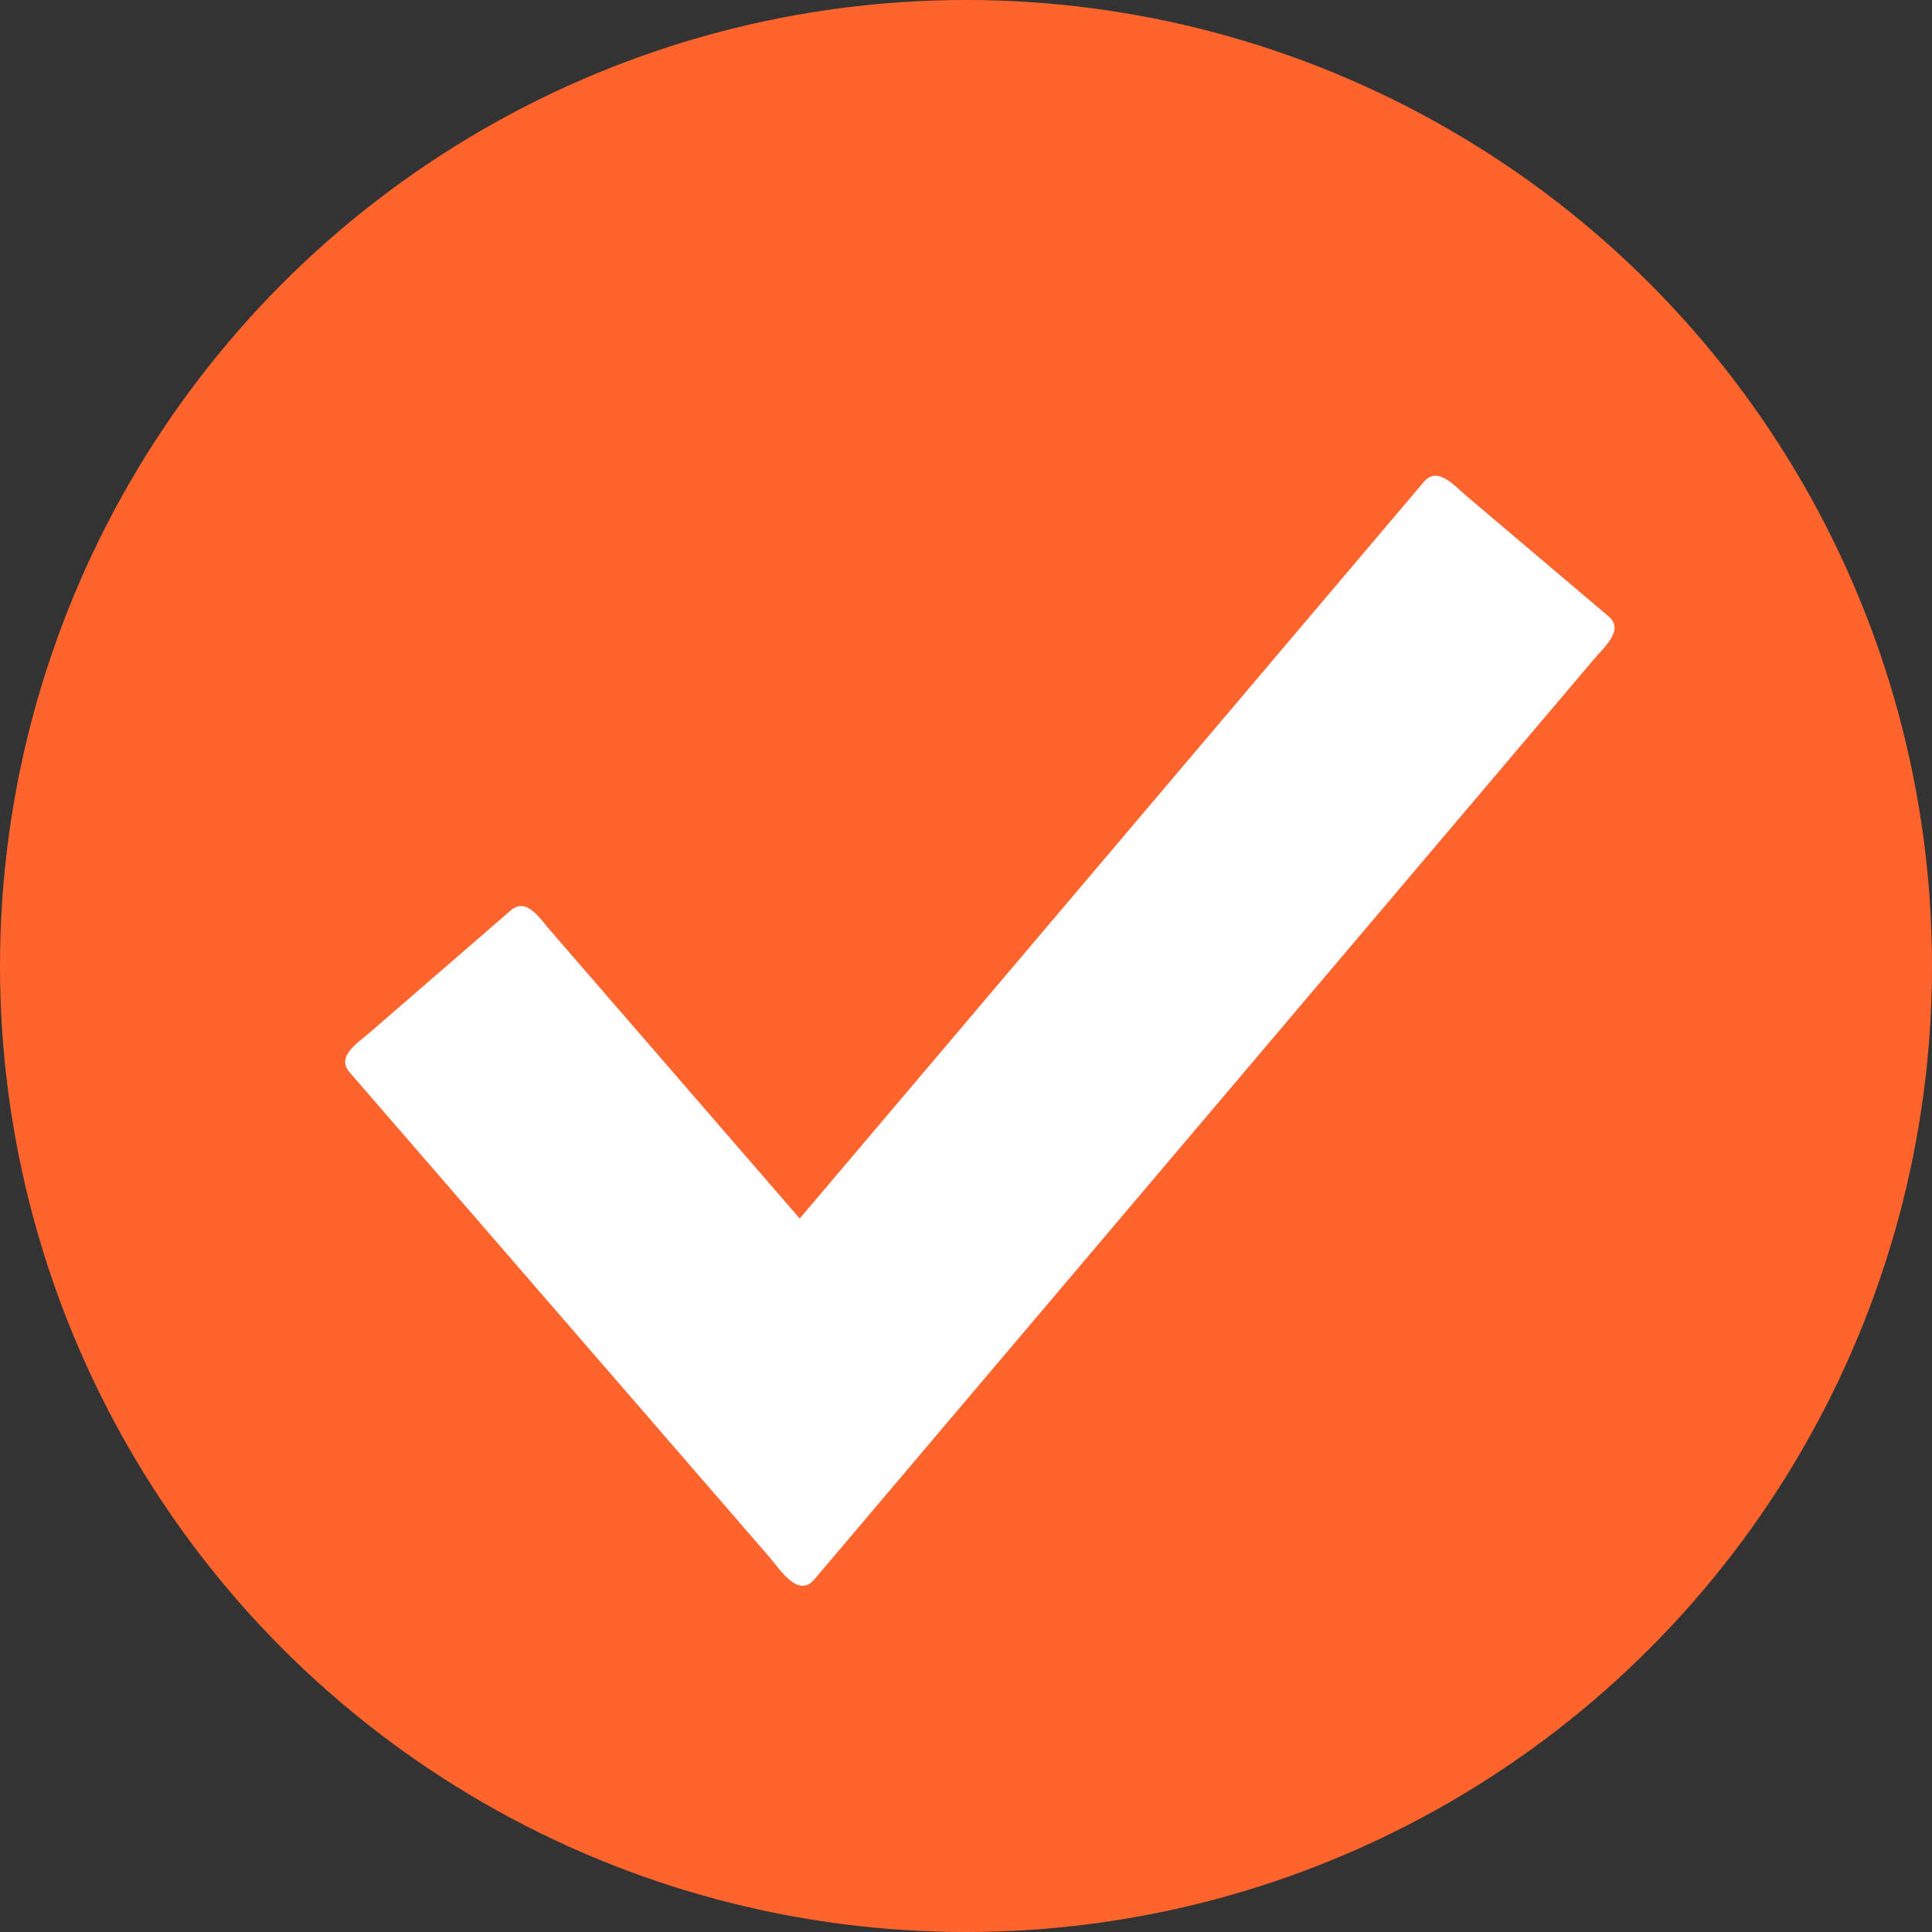
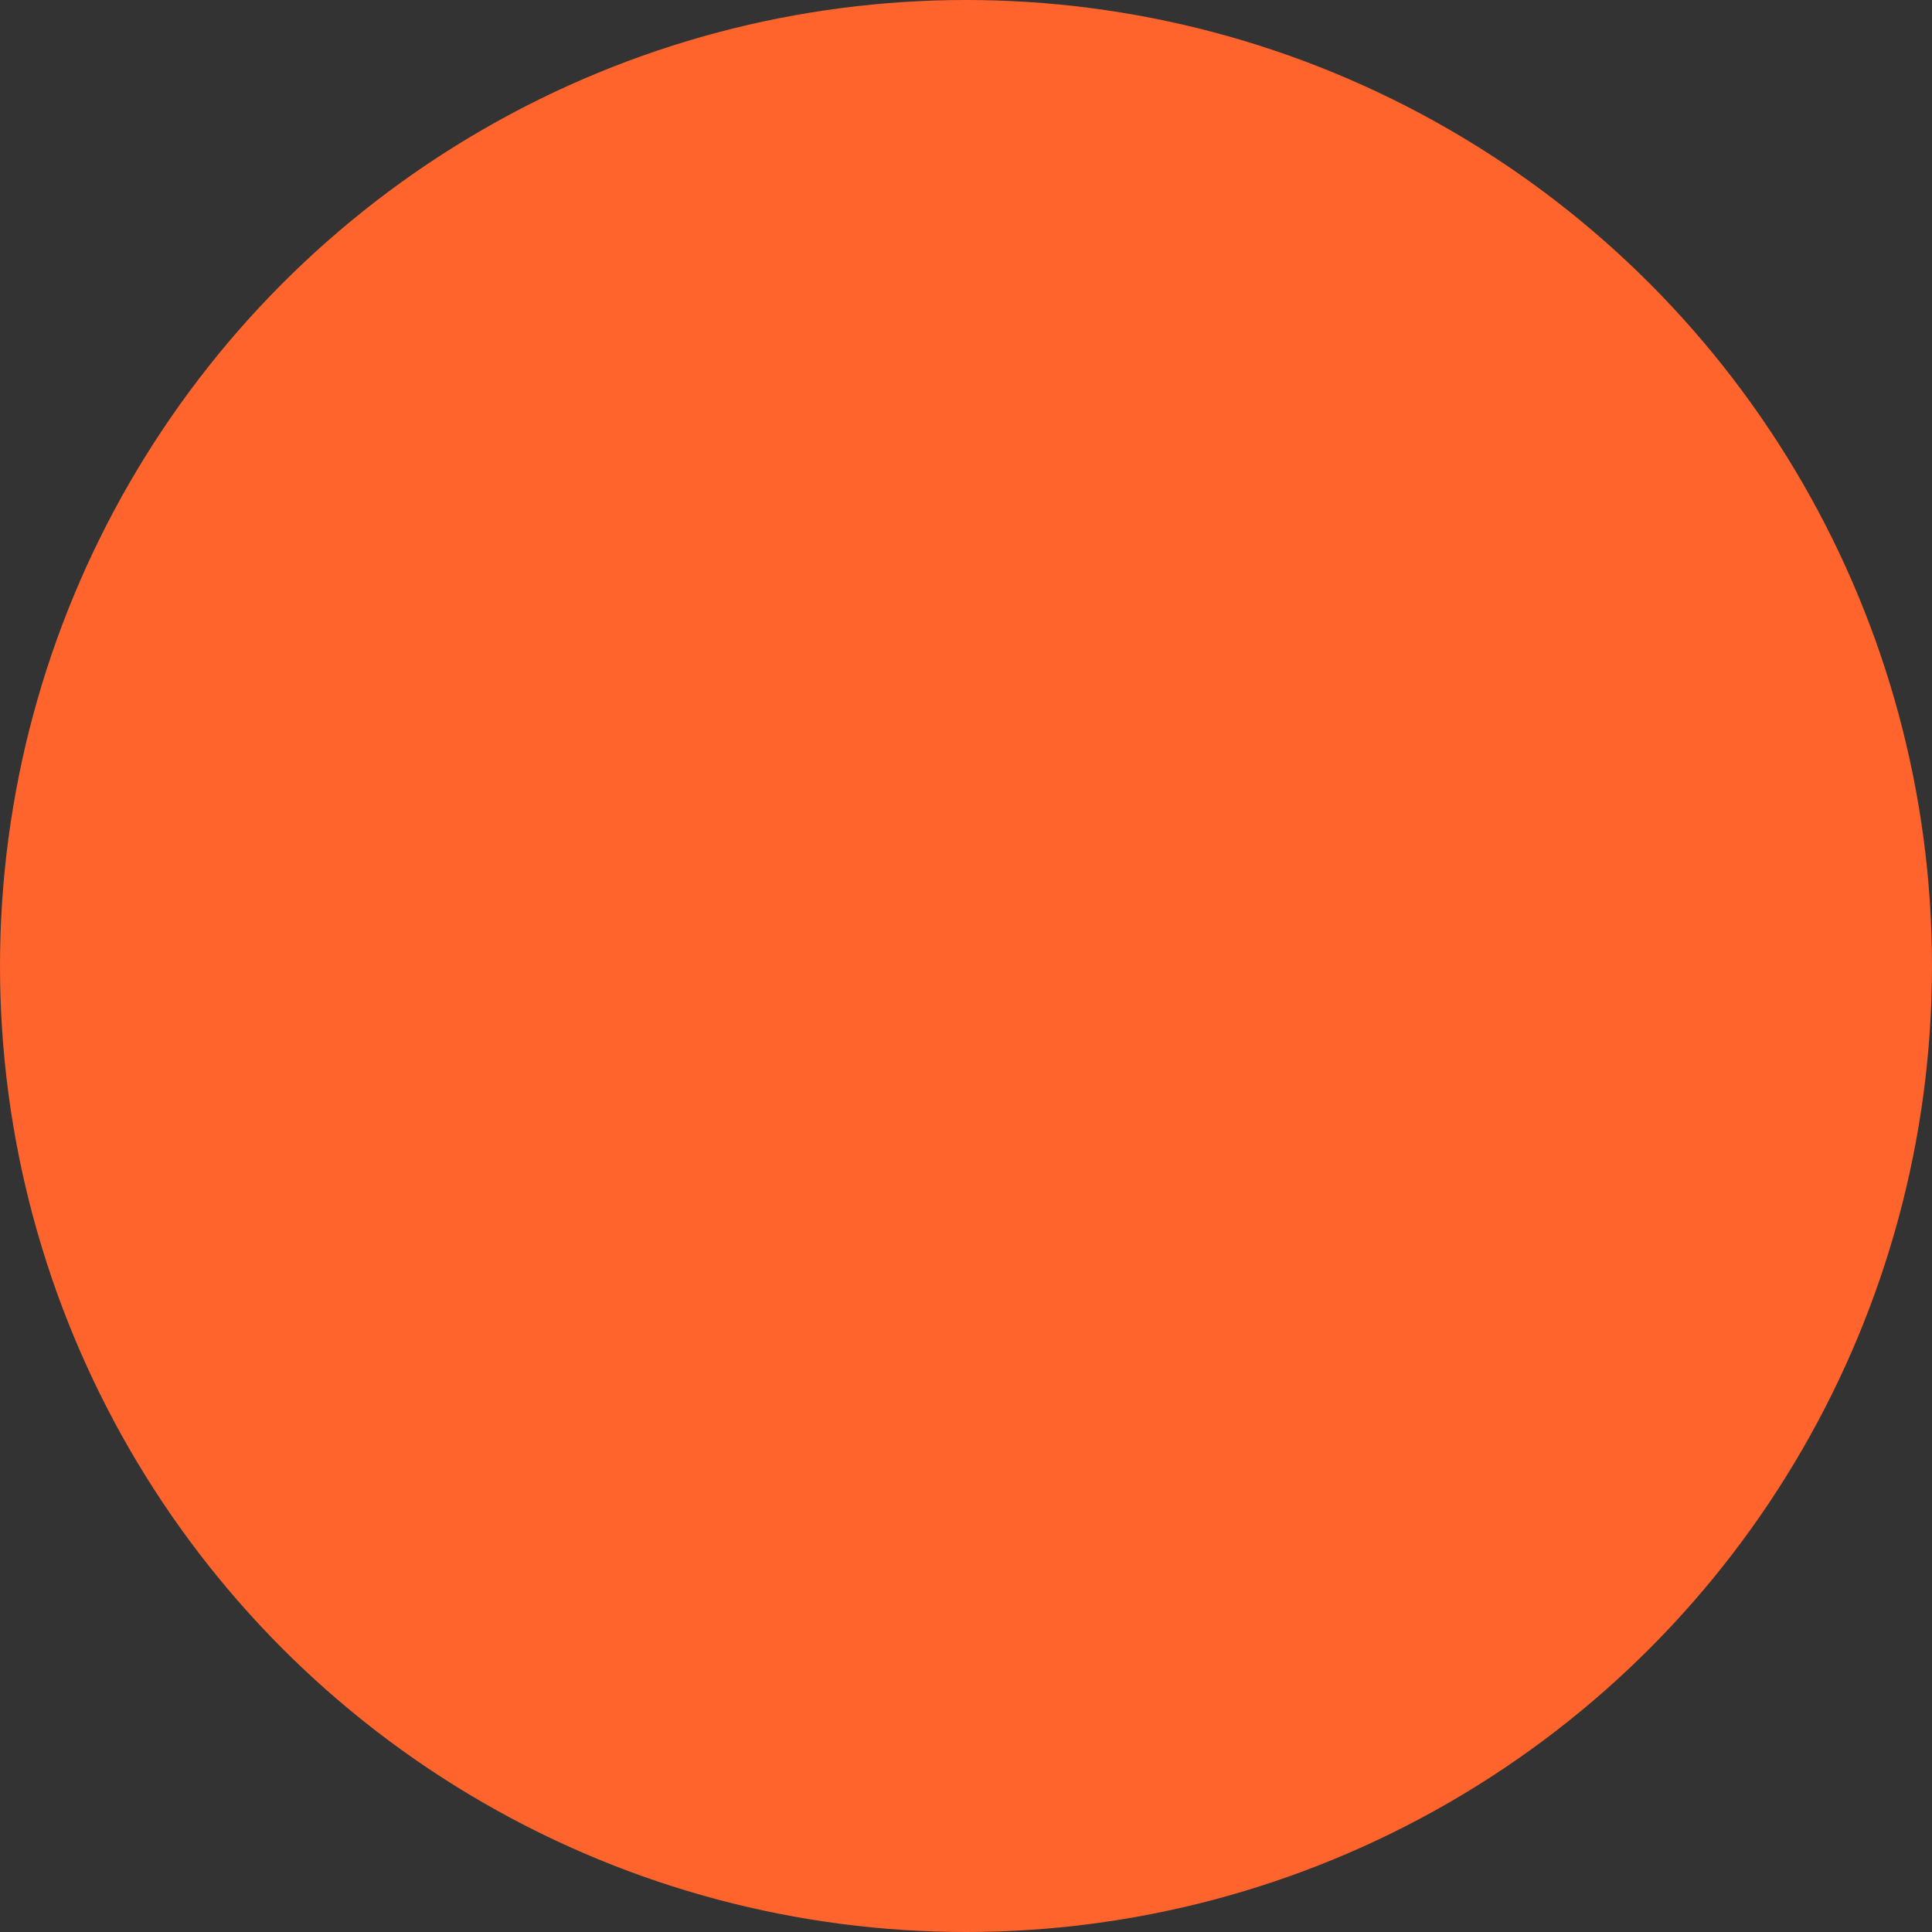
<svg xmlns="http://www.w3.org/2000/svg" width="68" height="68" viewBox="0 0 68 68">
  <rect x="0" y="0" width="68" height="68" fill="#333333" stroke="none" />
  <defs>
    <clipPath id="clip-path">
-       <rect id="Rectangle_213" data-name="Rectangle 213" width="44.683" height="39.072" fill="#fff" />
-     </clipPath>
+       </clipPath>
  </defs>
  <g id="Group_512" data-name="Group 512" transform="translate(-140 -7956.989)">
    <circle id="Ellipse_13" data-name="Ellipse 13" cx="34" cy="34" r="34" transform="translate(140 7956.989)" fill="#ff642d" />
    <g id="Group_393" data-name="Group 393" transform="translate(152.148 7973.733)">
      <g id="Group_386" data-name="Group 386" clip-path="url(#clip-path)">
-         <path id="Path_248" data-name="Path 248" d="M16,26.144,37.969.214c.477-.563,1.057.121,1.5.5l4.995,4.232c.563.477-.121,1.057-.5,1.5l-27.45,32.4c-.575.678-1.219-.367-1.572-.775L.154,20.995c-.482-.557.283-1.026.727-1.411L5.828,15.3c.557-.482,1.026.283,1.411.727Z" transform="translate(0 0)" fill="#fff" fill-rule="evenodd" />
+         <path id="Path_248" data-name="Path 248" d="M16,26.144,37.969.214c.477-.563,1.057.121,1.5.5l4.995,4.232c.563.477-.121,1.057-.5,1.5l-27.45,32.4c-.575.678-1.219-.367-1.572-.775L.154,20.995L5.828,15.3c.557-.482,1.026.283,1.411.727Z" transform="translate(0 0)" fill="#fff" fill-rule="evenodd" />
      </g>
    </g>
  </g>
</svg>